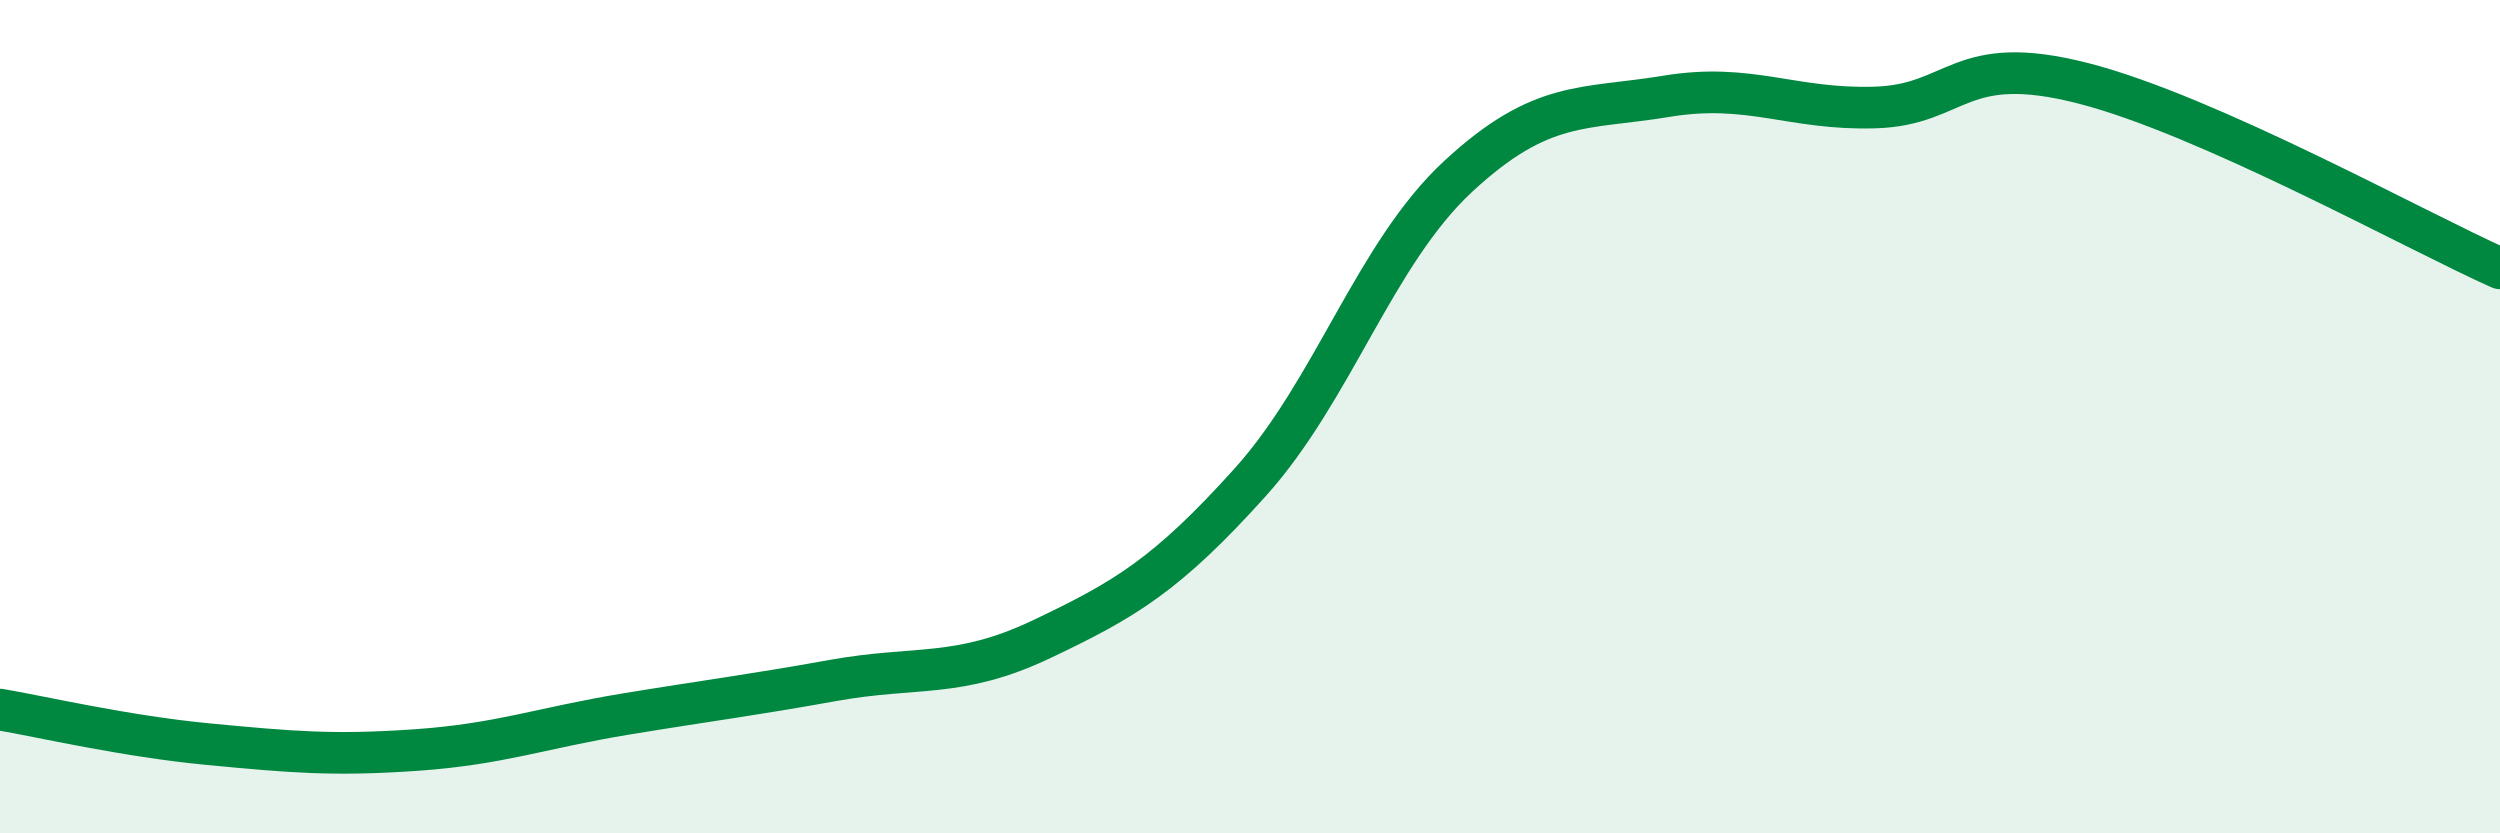
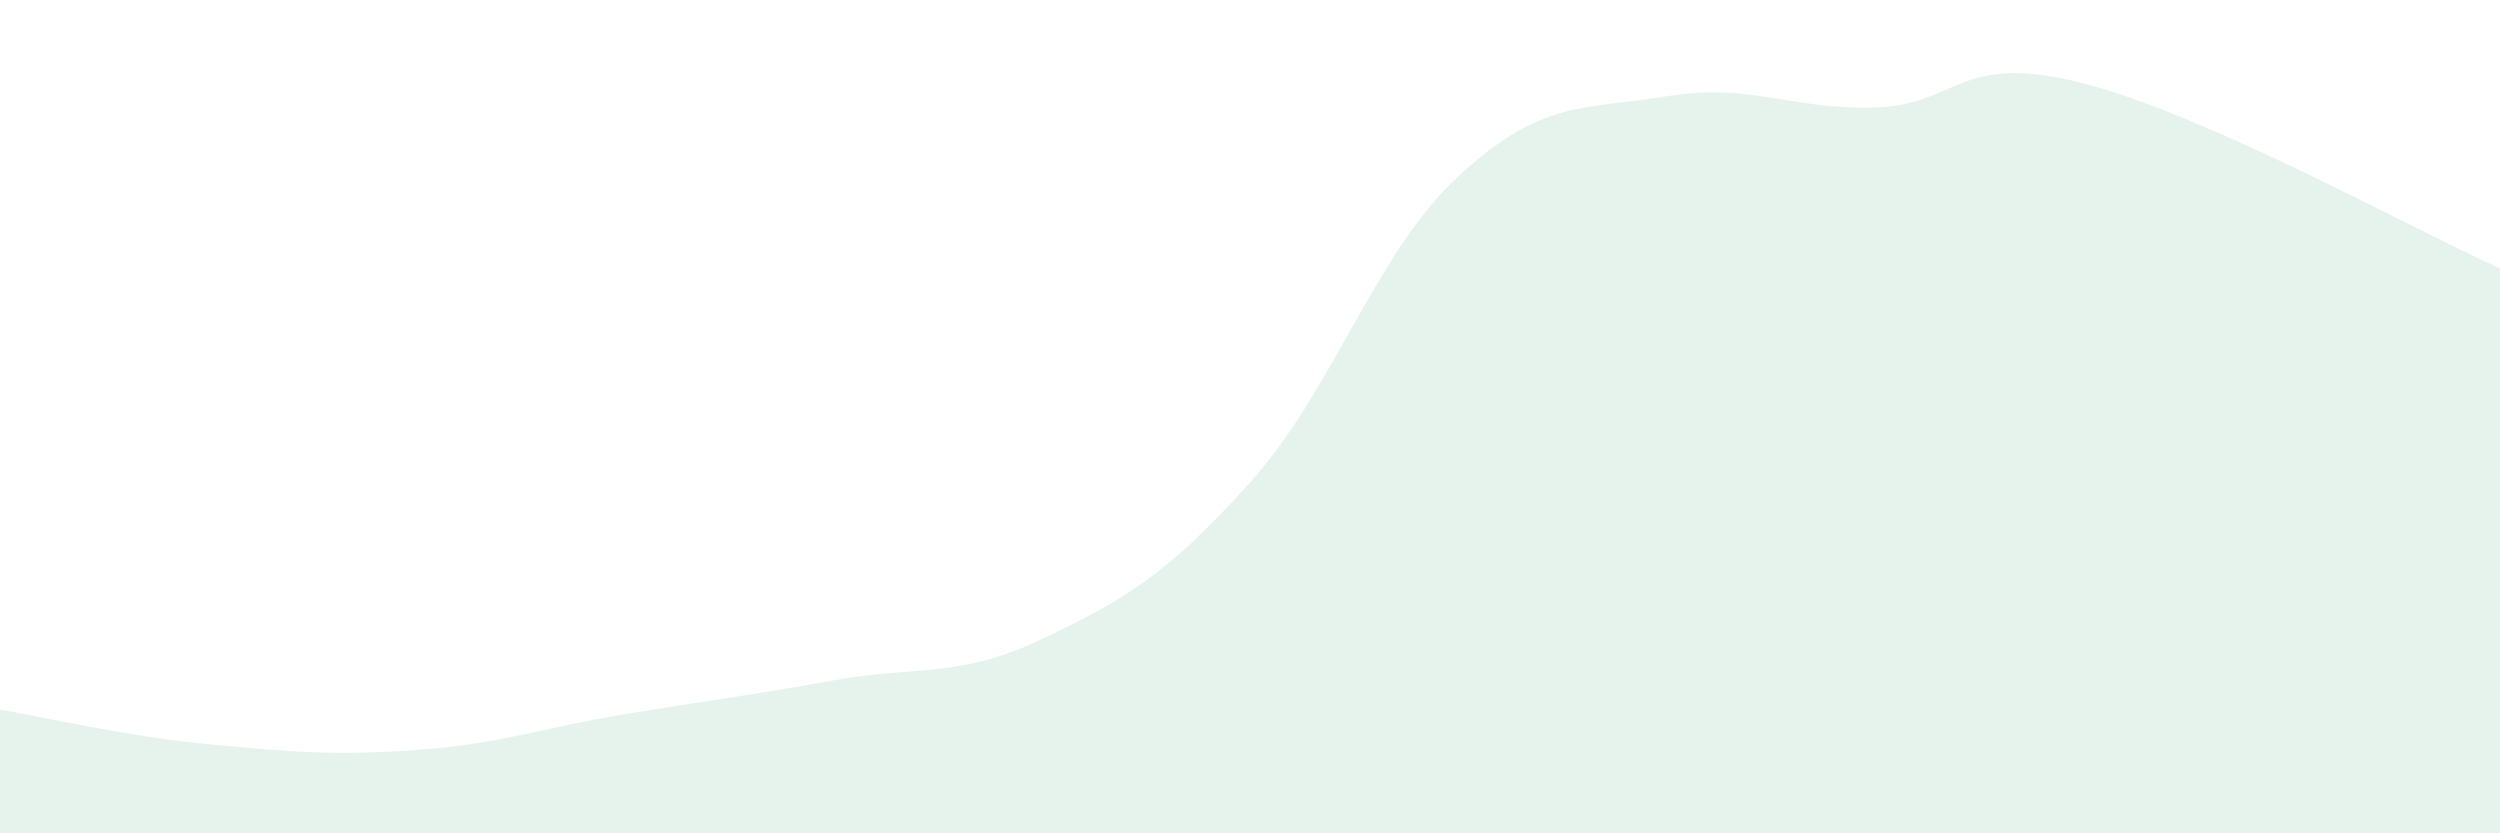
<svg xmlns="http://www.w3.org/2000/svg" width="60" height="20" viewBox="0 0 60 20">
  <path d="M 0,17.03 C 1,17.2 3,17.67 5,17.86 C 7,18.05 8,18.14 10,18 C 12,17.86 13,17.47 15,17.14 C 17,16.81 18,16.69 20,16.33 C 22,15.97 23,16.29 25,15.34 C 27,14.39 28,13.8 30,11.58 C 32,9.36 33,6.08 35,4.23 C 37,2.38 38,2.64 40,2.31 C 42,1.98 43,2.64 45,2.58 C 47,2.52 47,1.23 50,2 C 53,2.77 58,5.55 60,6.44L60 20L0 20Z" fill="#008740" opacity="0.1" stroke-linecap="round" stroke-linejoin="round" />
-   <path d="M 0,17.03 C 1,17.2 3,17.67 5,17.86 C 7,18.05 8,18.14 10,18 C 12,17.86 13,17.47 15,17.14 C 17,16.81 18,16.69 20,16.33 C 22,15.97 23,16.29 25,15.34 C 27,14.39 28,13.8 30,11.58 C 32,9.36 33,6.08 35,4.23 C 37,2.38 38,2.64 40,2.31 C 42,1.98 43,2.64 45,2.58 C 47,2.52 47,1.23 50,2 C 53,2.77 58,5.55 60,6.44" stroke="#008740" stroke-width="1" fill="none" stroke-linecap="round" stroke-linejoin="round" />
</svg>